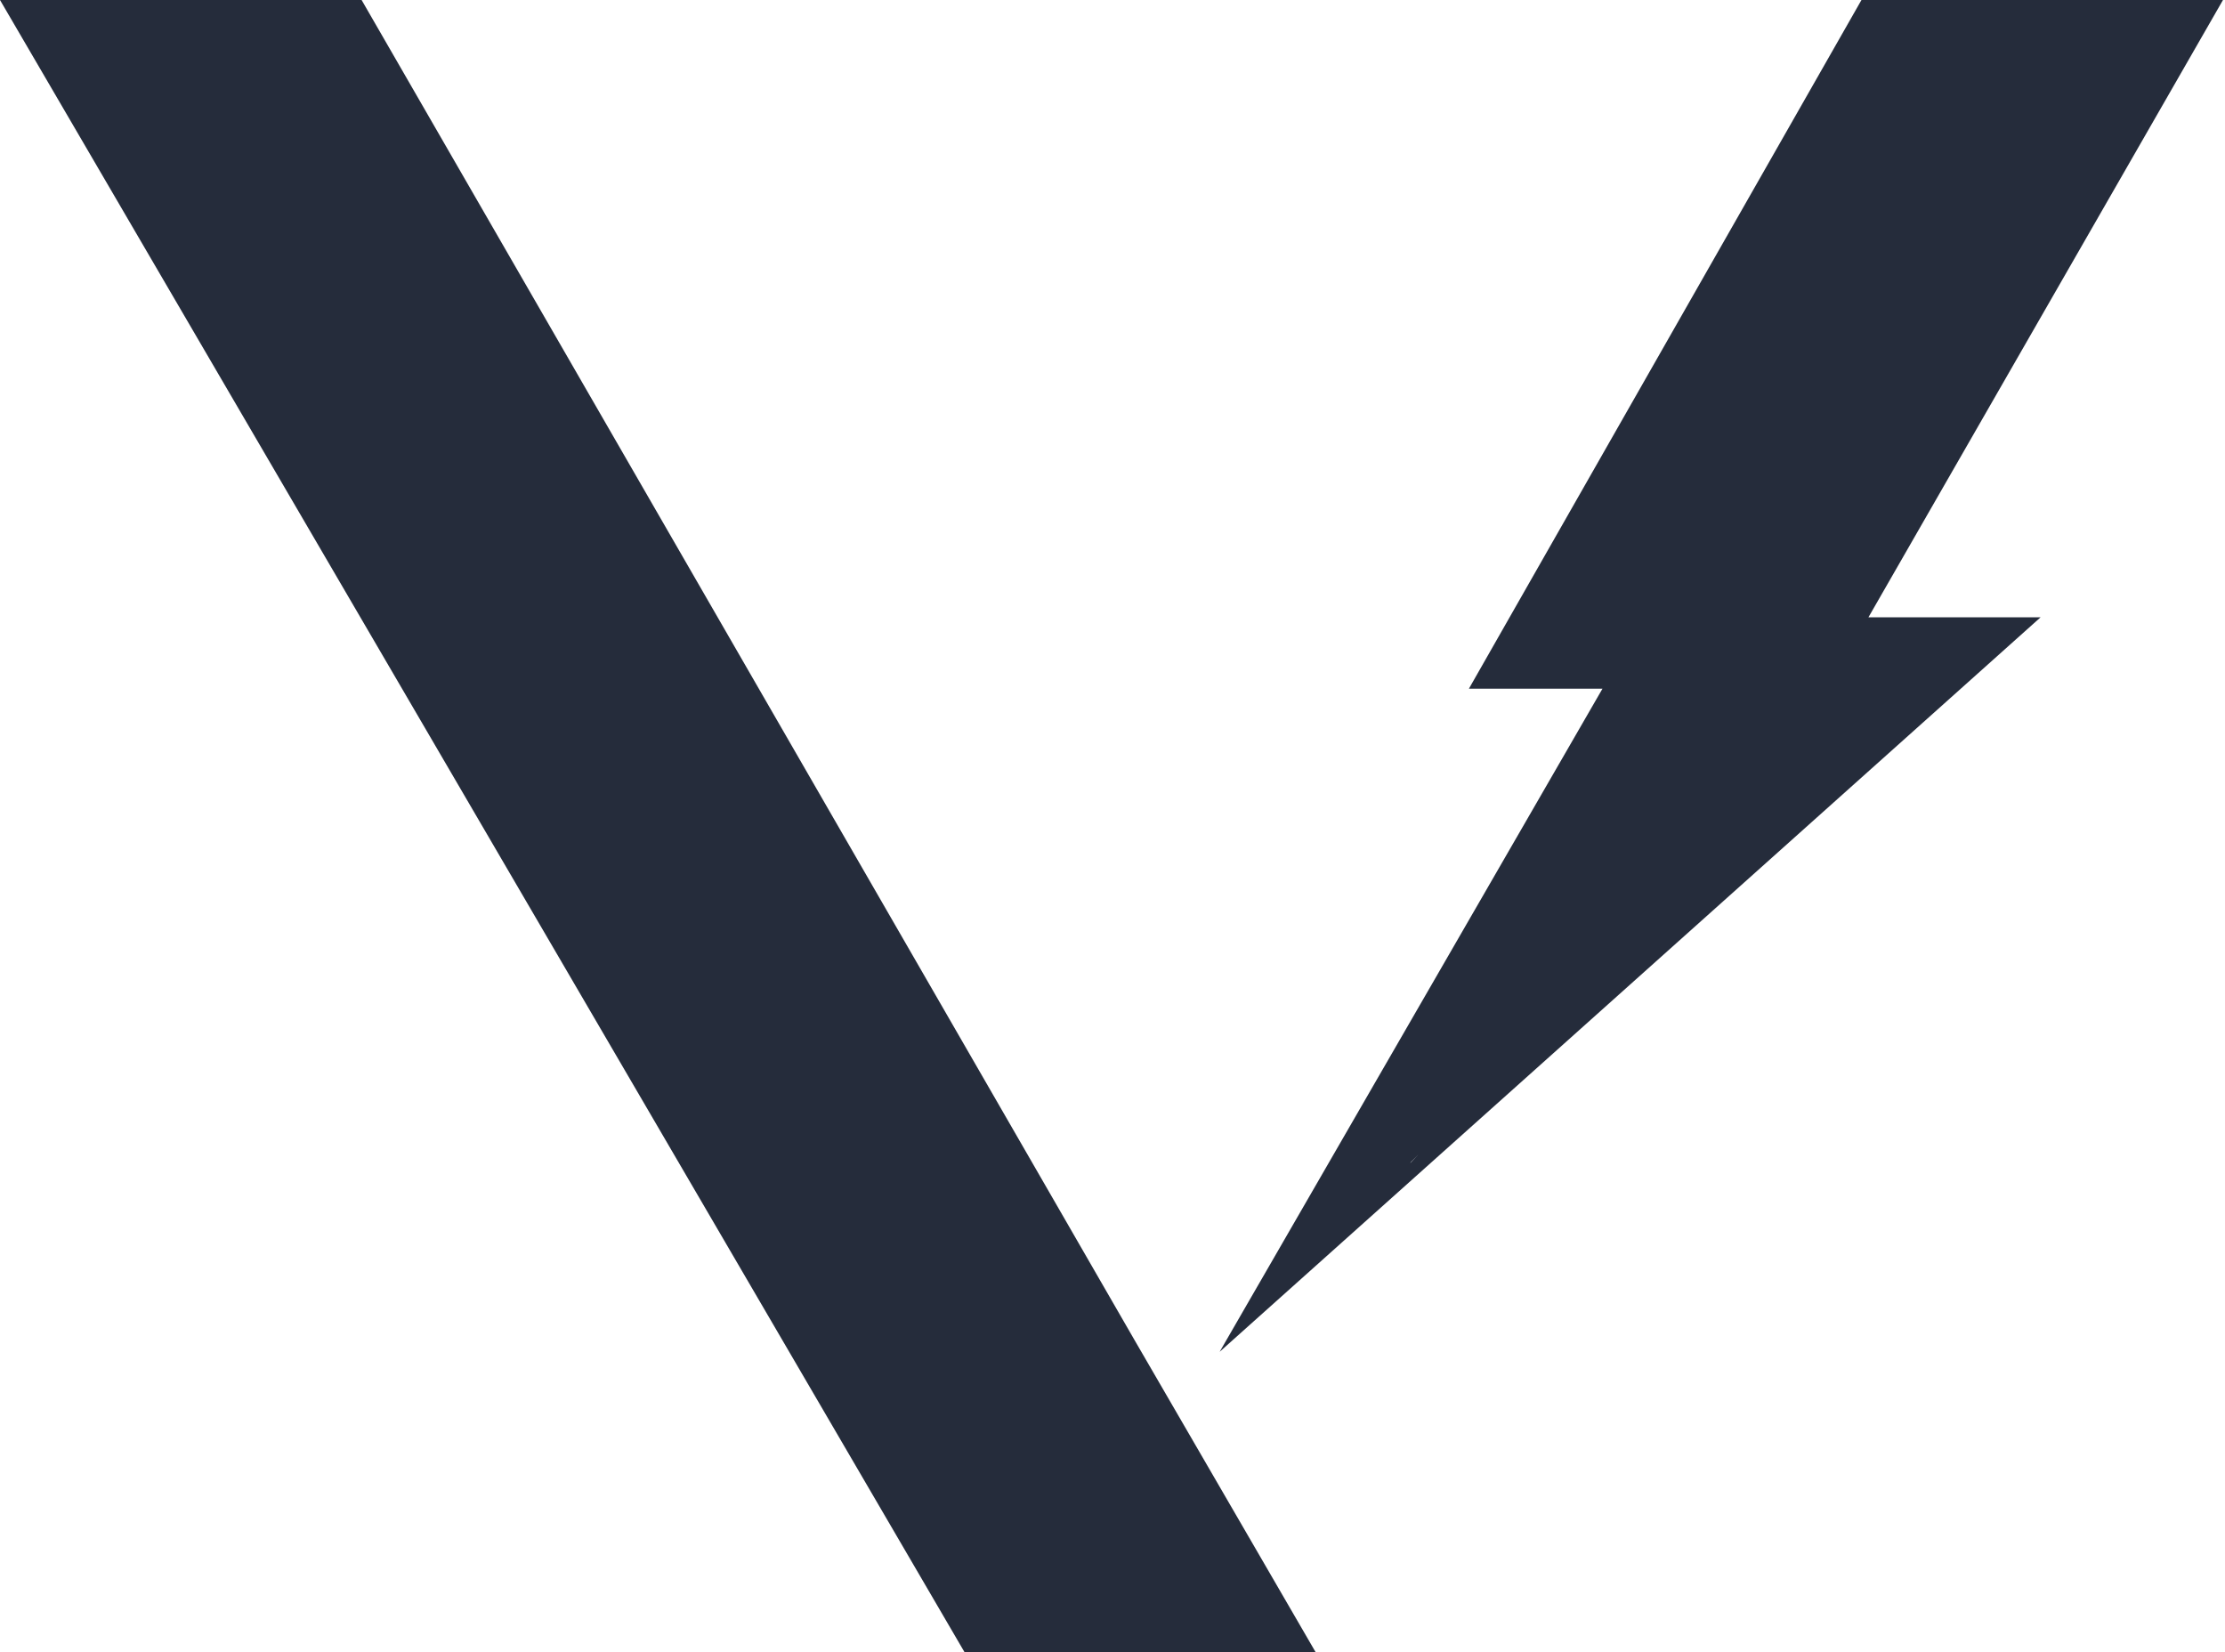
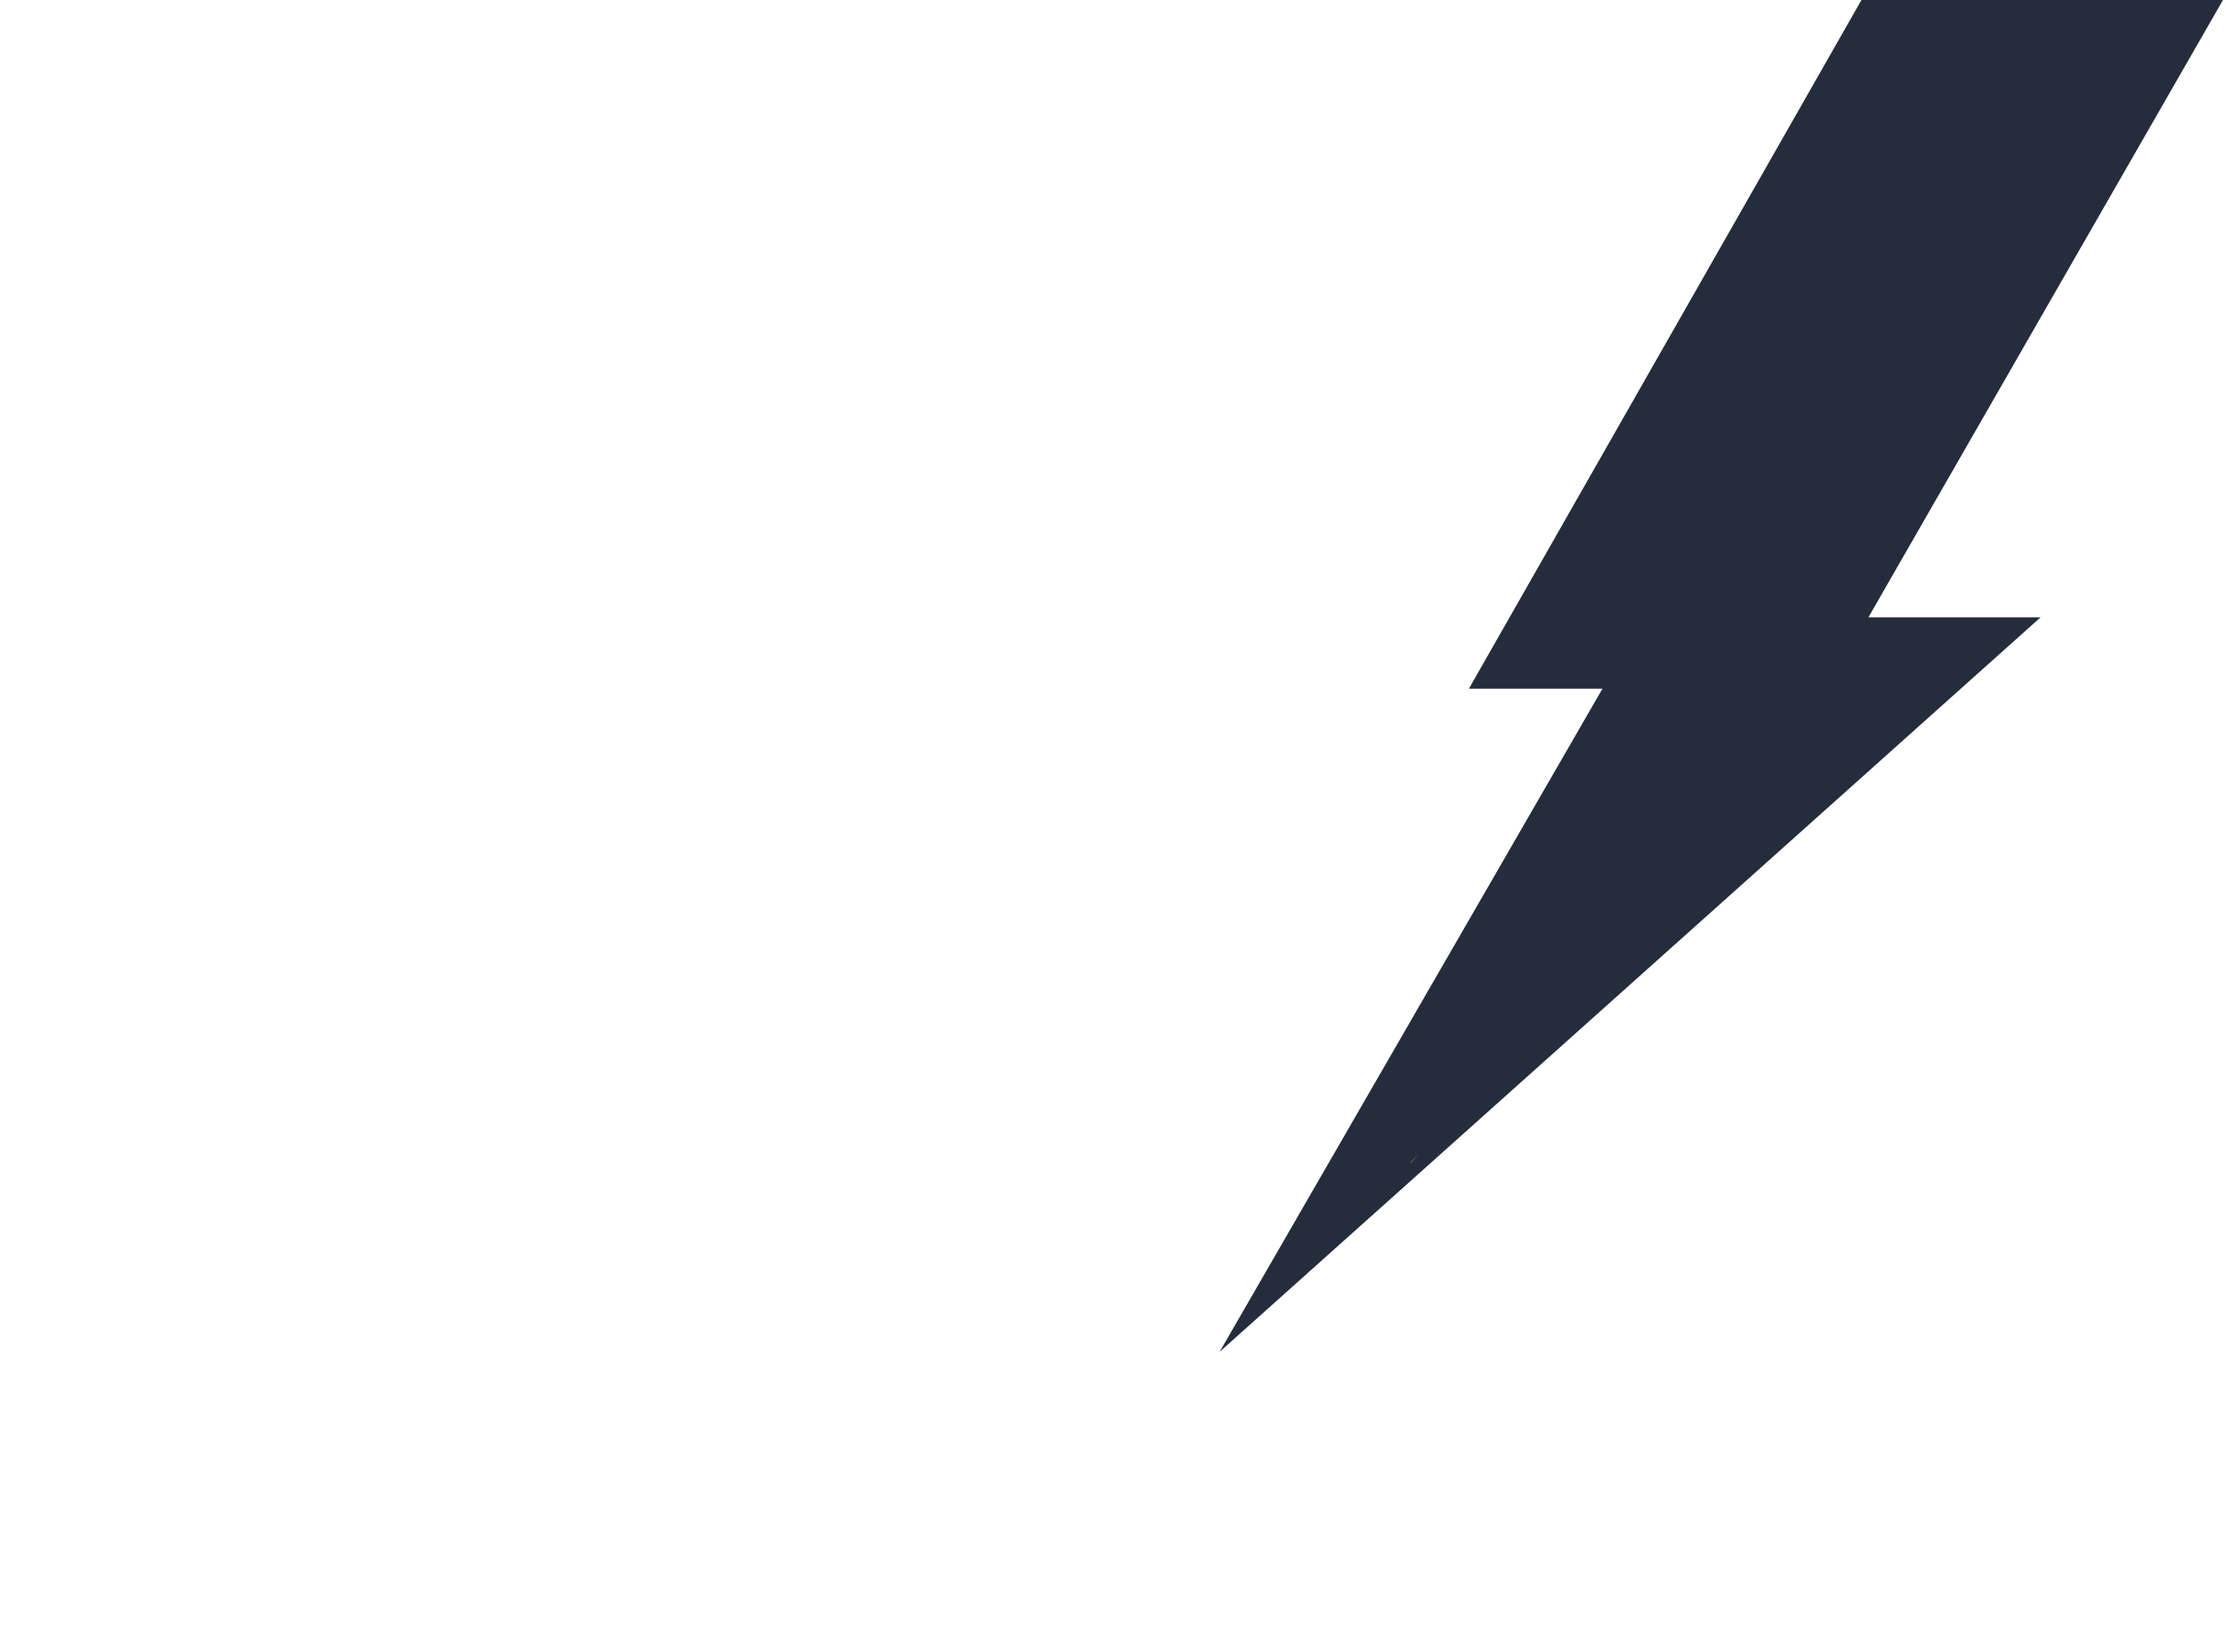
<svg xmlns="http://www.w3.org/2000/svg" fill="none" viewBox="0 0 808 600" height="600" width="808">
-   <path fill="#252C3B" d="M131.316 0H0L350.31 600H451.3H477.811L412.522 487.491L131.316 0Z" />
  <path fill="#252C3B" d="M675.984 0L533.427 250.078H581.931L443.263 490.244L442.912 490.854L741.032 224.149H678.515L807.263 0.009H675.975L675.984 0ZM512.126 422.342L512.357 421.963L515.017 419.312L512.126 422.342Z" />
</svg>